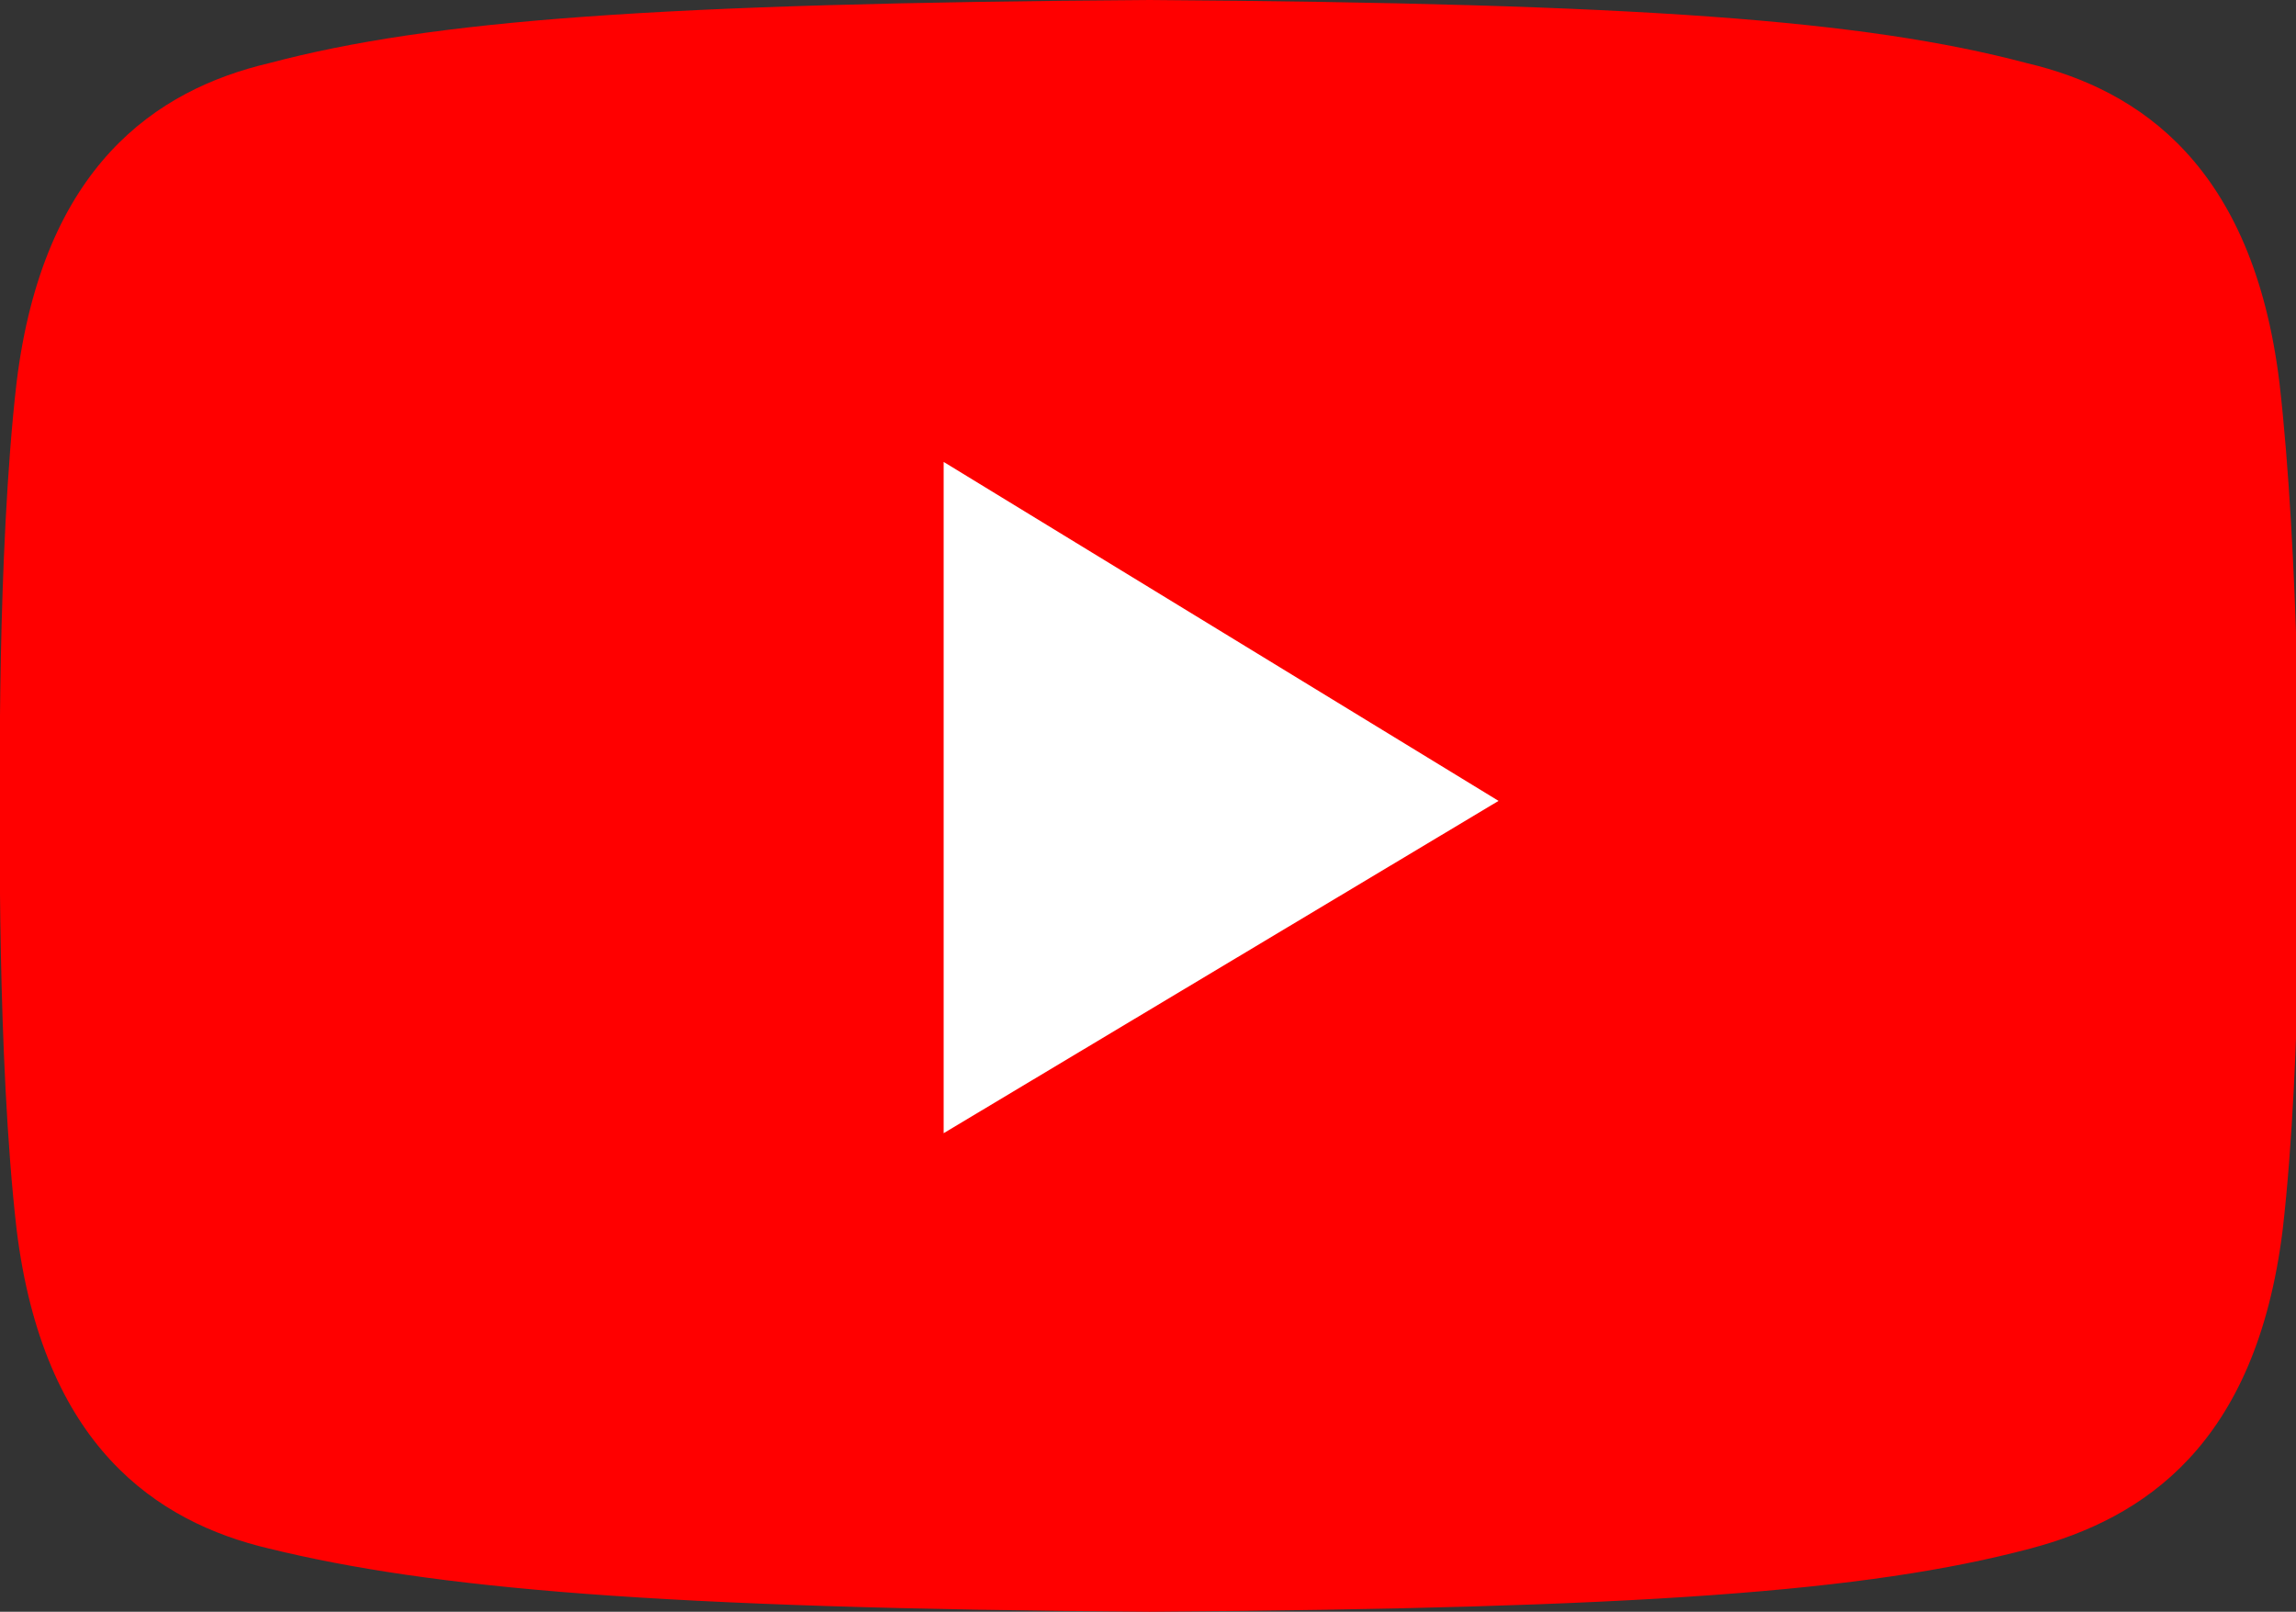
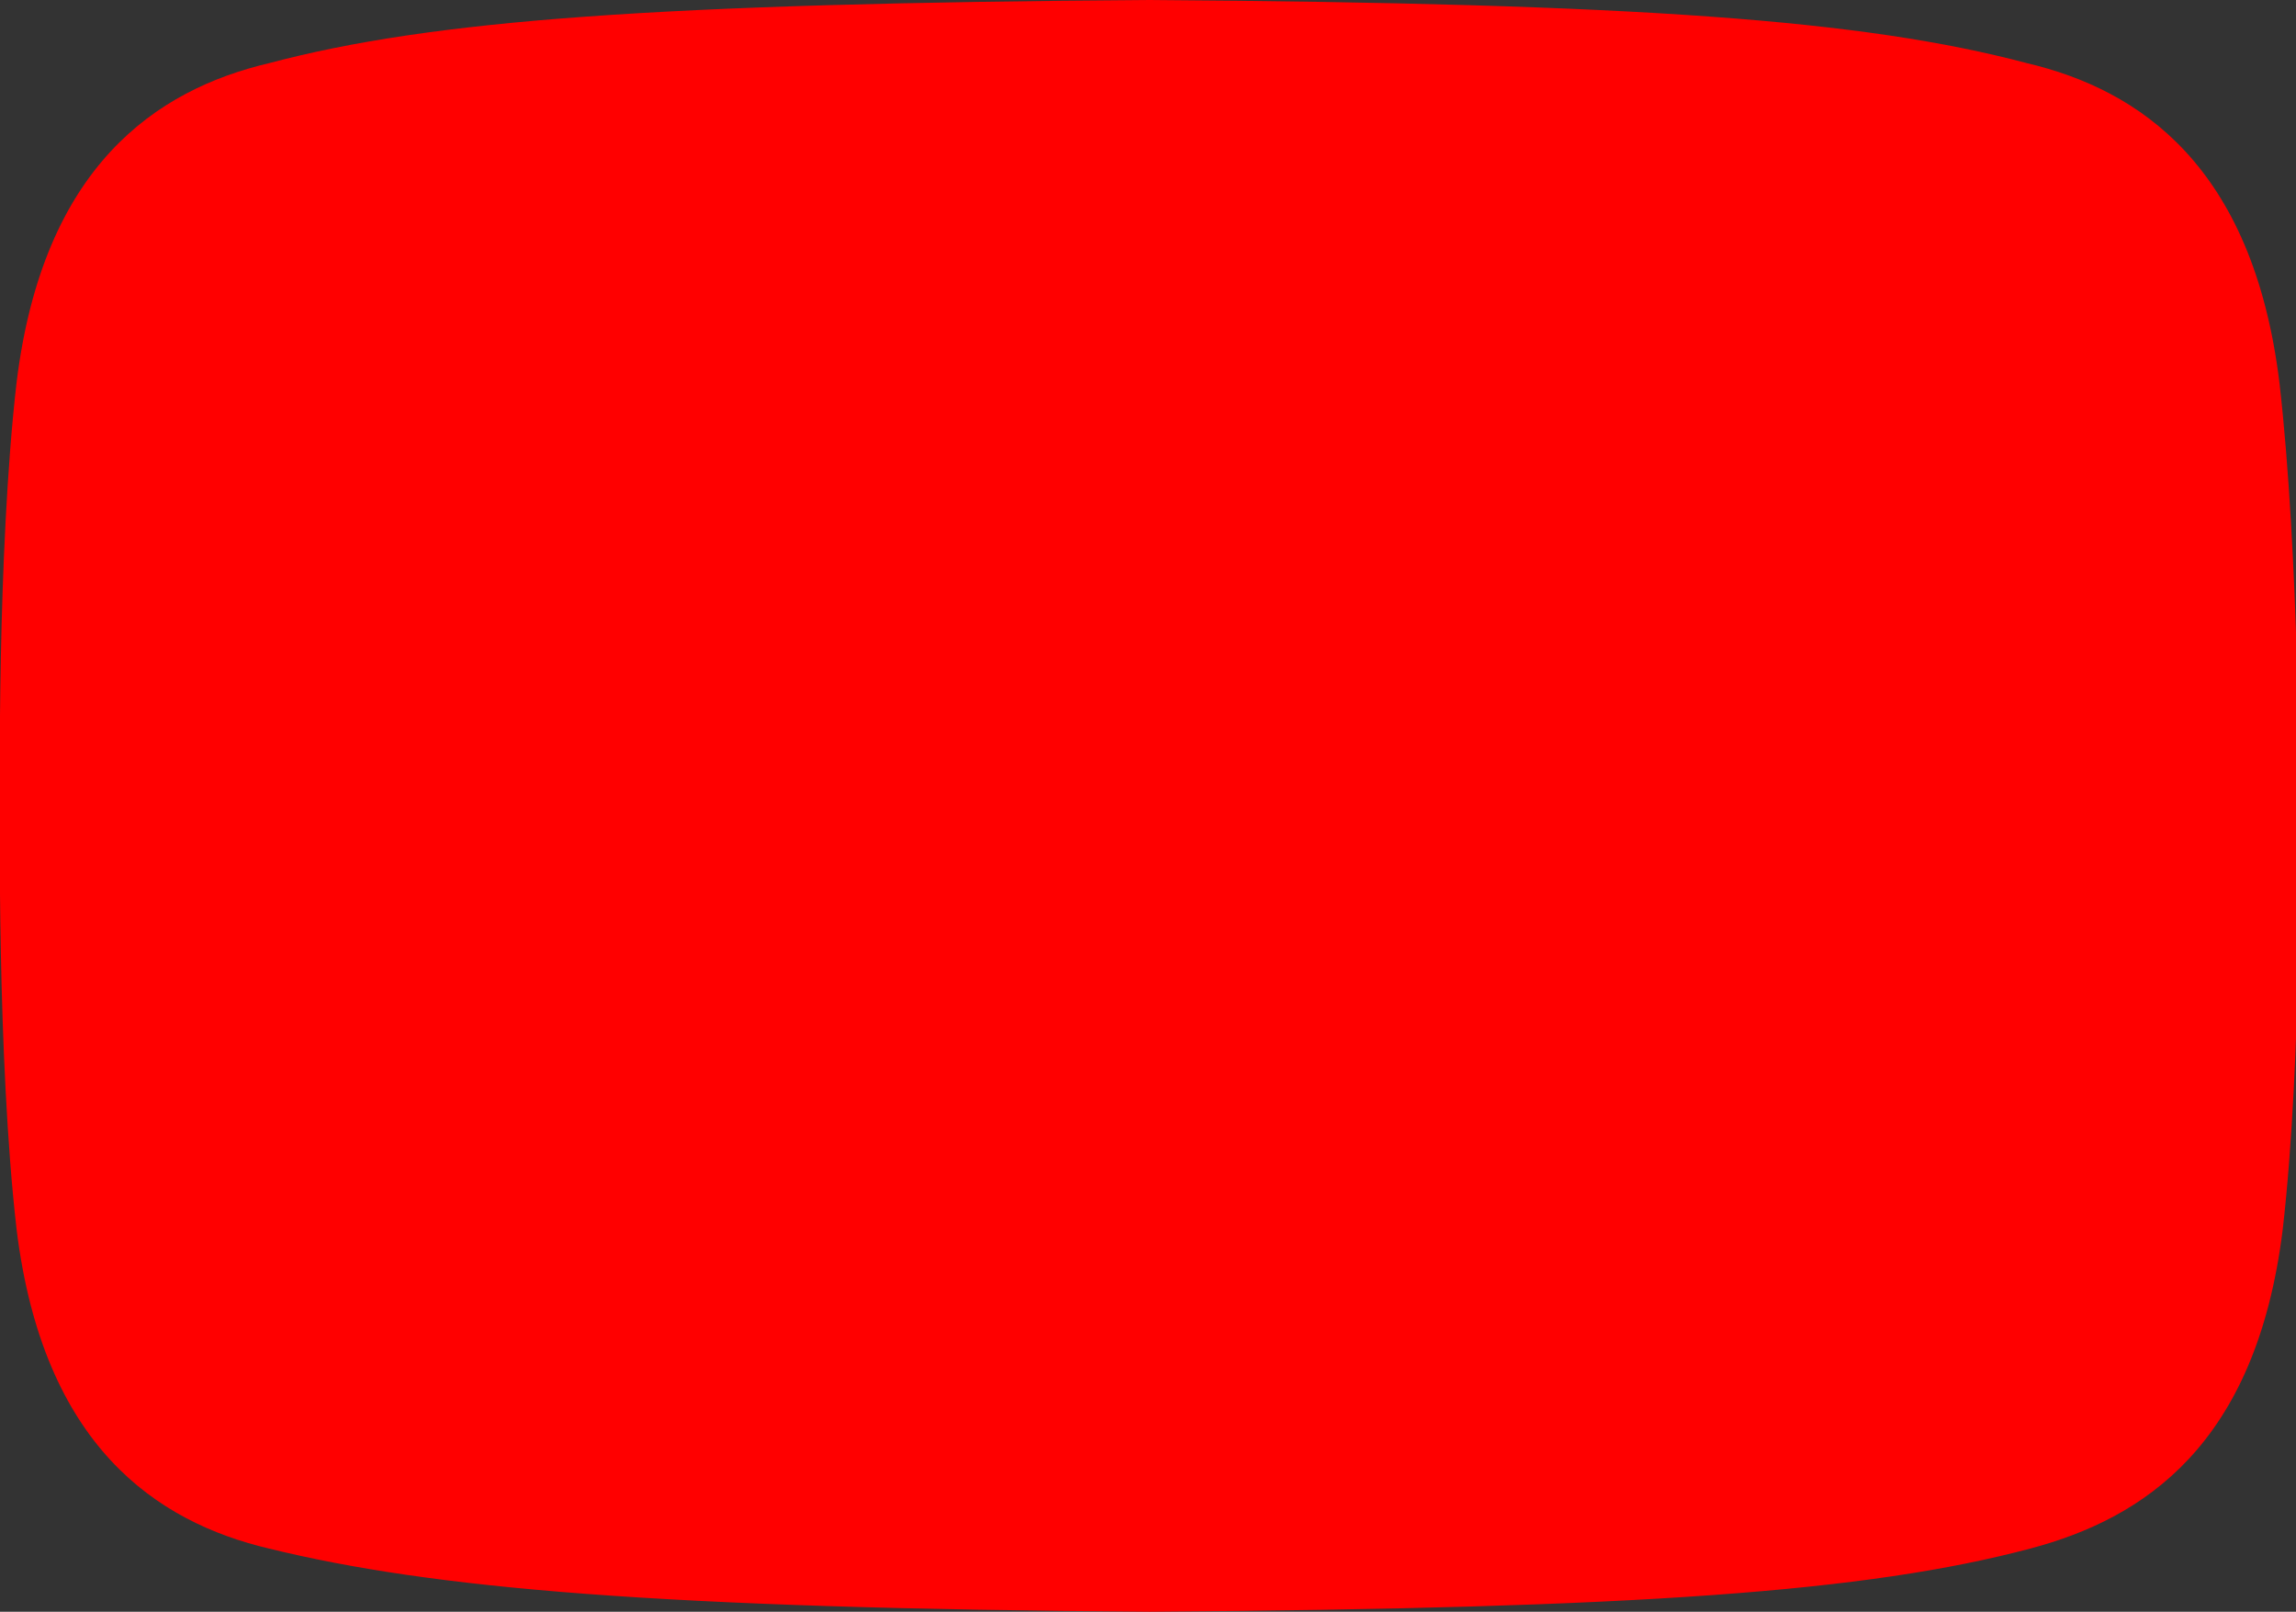
<svg xmlns="http://www.w3.org/2000/svg" version="1.1" id="レイヤー_1" x="0px" y="0px" viewBox="0 0 69.1 48.5" enable-background="new 0 0 69.1 48.5" xml:space="preserve">
  <rect x="0" y="0" width="69.1" height="48.5" fill="#333333" stroke="none" />
  <path fill="#FF0000" d="M68.6,11.5C67.8,5,64.4,2.7,61,1.9C56.1,0.6,49.3,0.1,34.6,0C19.8,0.1,13,0.6,8.1,1.9  C4.7,2.7,1.3,5,0.5,11.5C-0.1,16.7,0,24.2,0,24.2S-0.1,31.8,0.5,37c0.8,6.5,4.2,8.8,7.6,9.6c4.9,1.2,11.7,1.8,26.5,1.9  c14.7-0.1,21.6-0.6,26.5-1.9c3.4-0.9,6.8-3.1,7.6-9.6c0.6-5.2,0.5-12.8,0.5-12.8S69.2,16.7,68.6,11.5z" />
-   <polygon fill="#FFFFFF" points="28.4,13.9 28.4,34.1 45.1,24.1 " />
</svg>